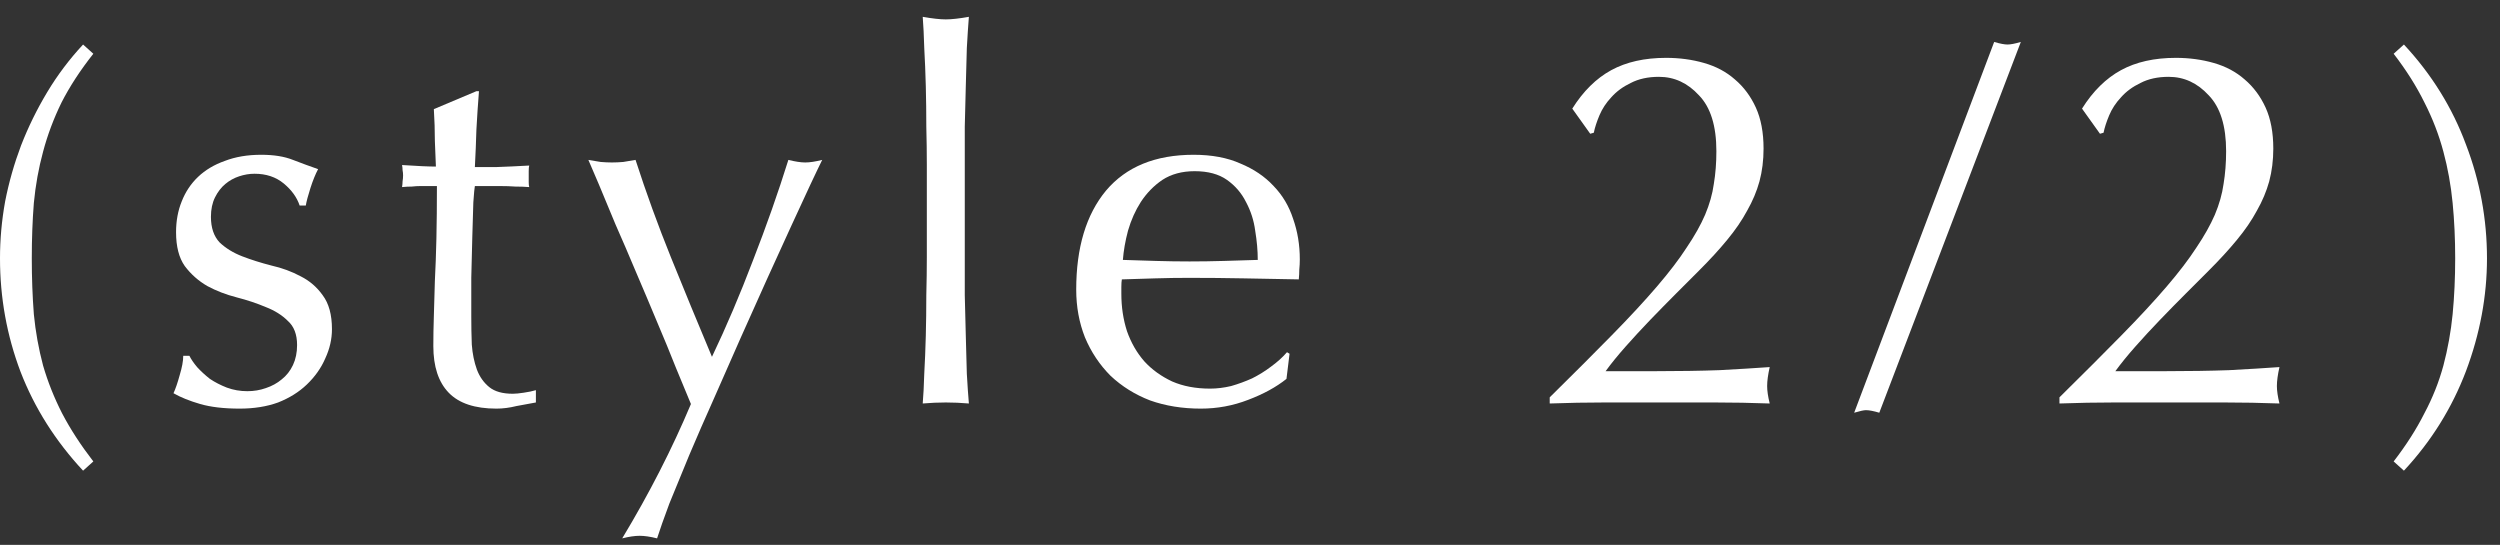
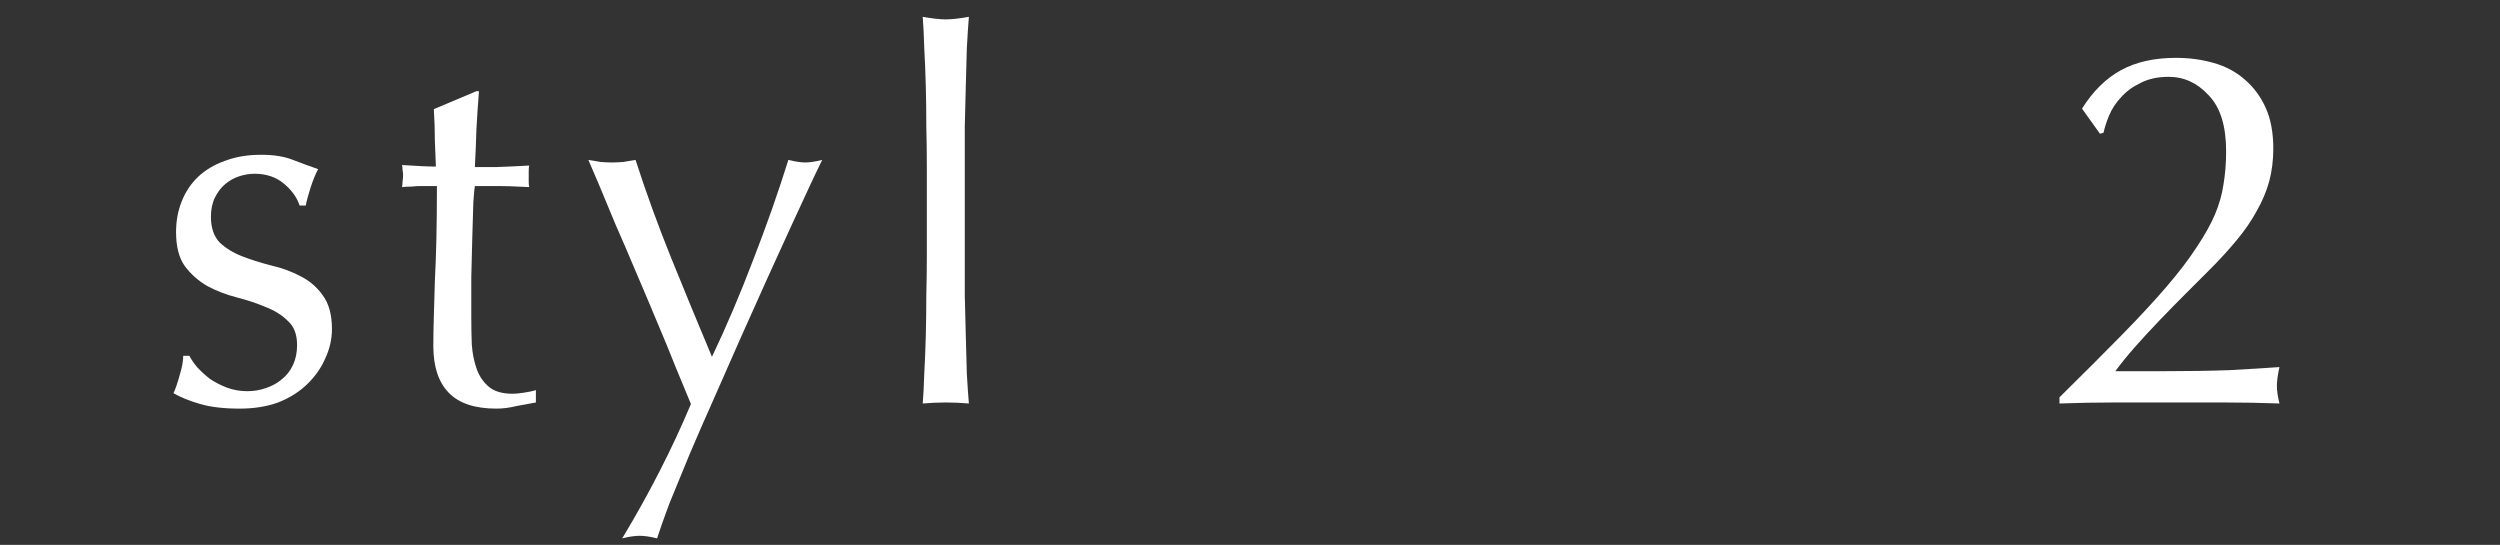
<svg xmlns="http://www.w3.org/2000/svg" width="78" height="17" viewBox="0 0 78 17" fill="none">
  <rect x="0" y="0" width="78" height="17" fill="#333333" stroke="none" />
-   <path d="M74.682 14.397C75.076 13.885 75.396 13.384 75.642 12.893C75.898 12.413 76.095 11.917 76.234 11.405C76.372 10.882 76.468 10.349 76.522 9.805C76.575 9.25 76.602 8.669 76.602 8.061C76.602 7.453 76.575 6.877 76.522 6.333C76.468 5.778 76.372 5.245 76.234 4.733C76.095 4.21 75.898 3.698 75.642 3.197C75.396 2.696 75.076 2.189 74.682 1.677L75.002 1.389C75.866 2.317 76.511 3.357 76.938 4.509C77.375 5.65 77.594 6.834 77.594 8.061C77.594 9.245 77.375 10.418 76.938 11.581C76.5 12.733 75.855 13.768 75.002 14.685L74.682 14.397Z" fill="white" />
  <path d="M64.959 3.389C65.3 2.845 65.706 2.445 66.175 2.189C66.644 1.933 67.215 1.805 67.887 1.805C68.303 1.805 68.698 1.858 69.071 1.965C69.444 2.072 69.764 2.242 70.031 2.477C70.308 2.712 70.527 3.005 70.687 3.357C70.847 3.709 70.927 4.136 70.927 4.637C70.927 5 70.884 5.341 70.799 5.661C70.713 5.97 70.586 6.274 70.415 6.573C70.255 6.872 70.047 7.176 69.791 7.485C69.546 7.784 69.252 8.104 68.911 8.445C68.708 8.648 68.474 8.882 68.207 9.149C67.94 9.416 67.668 9.693 67.391 9.981C67.124 10.258 66.868 10.536 66.623 10.813C66.378 11.09 66.17 11.346 65.999 11.581L67.519 11.581C68.287 11.581 68.964 11.57 69.551 11.549C70.148 11.517 70.671 11.485 71.119 11.453C71.066 11.688 71.039 11.885 71.039 12.045C71.039 12.194 71.066 12.376 71.119 12.589C70.543 12.568 69.972 12.557 69.407 12.557C68.841 12.557 68.271 12.557 67.695 12.557C67.119 12.557 66.543 12.557 65.967 12.557C65.401 12.557 64.831 12.568 64.255 12.589L64.255 12.397C65.001 11.661 65.647 11.016 66.191 10.461C66.746 9.896 67.215 9.389 67.599 8.941C67.983 8.493 68.292 8.088 68.527 7.725C68.772 7.362 68.964 7.021 69.103 6.701C69.242 6.37 69.332 6.05 69.375 5.741C69.428 5.421 69.455 5.08 69.455 4.717C69.455 3.928 69.273 3.346 68.911 2.973C68.559 2.589 68.143 2.397 67.663 2.397C67.322 2.397 67.028 2.461 66.783 2.589C66.537 2.706 66.335 2.856 66.175 3.037C66.015 3.208 65.892 3.394 65.807 3.597C65.722 3.8 65.663 3.981 65.631 4.141L65.519 4.173L64.959 3.389Z" fill="white" />
-   <path d="M62.218 1.309C62.399 1.362 62.538 1.389 62.634 1.389C62.73 1.389 62.868 1.362 63.05 1.309L58.634 12.877C58.453 12.823 58.314 12.797 58.218 12.797C58.154 12.797 58.031 12.823 57.85 12.877L62.218 1.309Z" fill="white" />
-   <path d="M49.055 3.389C49.397 2.845 49.802 2.445 50.271 2.189C50.741 1.933 51.311 1.805 51.983 1.805C52.399 1.805 52.794 1.858 53.167 1.965C53.541 2.072 53.861 2.242 54.127 2.477C54.405 2.712 54.623 3.005 54.783 3.357C54.943 3.709 55.023 4.136 55.023 4.637C55.023 5 54.981 5.341 54.895 5.661C54.81 5.97 54.682 6.274 54.511 6.573C54.351 6.872 54.143 7.176 53.887 7.485C53.642 7.784 53.349 8.104 53.007 8.445C52.805 8.648 52.57 8.882 52.303 9.149C52.037 9.416 51.765 9.693 51.487 9.981C51.221 10.258 50.965 10.536 50.719 10.813C50.474 11.09 50.266 11.346 50.095 11.581L51.615 11.581C52.383 11.581 53.061 11.57 53.647 11.549C54.245 11.517 54.767 11.485 55.215 11.453C55.162 11.688 55.135 11.885 55.135 12.045C55.135 12.194 55.162 12.376 55.215 12.589C54.639 12.568 54.069 12.557 53.503 12.557C52.938 12.557 52.367 12.557 51.791 12.557C51.215 12.557 50.639 12.557 50.063 12.557C49.498 12.557 48.927 12.568 48.351 12.589L48.351 12.397C49.098 11.661 49.743 11.016 50.287 10.461C50.842 9.896 51.311 9.389 51.695 8.941C52.079 8.493 52.389 8.088 52.623 7.725C52.869 7.362 53.061 7.021 53.199 6.701C53.338 6.37 53.429 6.05 53.471 5.741C53.525 5.421 53.551 5.08 53.551 4.717C53.551 3.928 53.37 3.346 53.007 2.973C52.655 2.589 52.239 2.397 51.759 2.397C51.418 2.397 51.125 2.461 50.879 2.589C50.634 2.706 50.431 2.856 50.271 3.037C50.111 3.208 49.989 3.394 49.903 3.597C49.818 3.8 49.759 3.981 49.727 4.141L49.615 4.173L49.055 3.389Z" fill="white" />
-   <path d="M37.274 5.341C36.88 5.341 36.544 5.432 36.266 5.613C35.999 5.794 35.776 6.024 35.594 6.301C35.423 6.568 35.29 6.866 35.194 7.197C35.109 7.517 35.056 7.821 35.034 8.109C35.365 8.12 35.706 8.13 36.058 8.141C36.421 8.152 36.773 8.157 37.114 8.157C37.466 8.157 37.824 8.152 38.186 8.141C38.549 8.13 38.901 8.12 39.242 8.109C39.242 7.821 39.215 7.517 39.162 7.197C39.12 6.877 39.023 6.578 38.874 6.301C38.736 6.024 38.538 5.794 38.282 5.613C38.026 5.432 37.69 5.341 37.274 5.341ZM33.578 9.037C33.578 7.725 33.888 6.696 34.506 5.949C35.136 5.202 36.047 4.829 37.242 4.829C37.807 4.829 38.293 4.92 38.698 5.101C39.114 5.272 39.461 5.506 39.738 5.805C40.016 6.093 40.218 6.434 40.346 6.829C40.485 7.224 40.554 7.645 40.554 8.093C40.554 8.2 40.549 8.306 40.538 8.413C40.538 8.509 40.533 8.61 40.522 8.717C39.946 8.706 39.376 8.696 38.81 8.685C38.245 8.674 37.674 8.669 37.098 8.669C36.746 8.669 36.394 8.674 36.042 8.685C35.701 8.696 35.354 8.706 35.002 8.717C34.992 8.77 34.986 8.85 34.986 8.957L34.986 9.165C34.986 9.581 35.045 9.97 35.162 10.333C35.29 10.695 35.471 11.01 35.706 11.277C35.941 11.533 36.229 11.741 36.57 11.901C36.911 12.05 37.306 12.125 37.754 12.125C37.968 12.125 38.186 12.098 38.41 12.045C38.634 11.981 38.853 11.901 39.066 11.805C39.279 11.698 39.477 11.575 39.658 11.437C39.85 11.298 40.016 11.149 40.154 10.989L40.234 11.037L40.138 11.821C39.818 12.077 39.418 12.296 38.938 12.477C38.469 12.658 37.978 12.749 37.466 12.749C36.89 12.749 36.362 12.664 35.882 12.493C35.413 12.312 35.002 12.056 34.65 11.725C34.309 11.383 34.042 10.983 33.85 10.525C33.669 10.066 33.578 9.57 33.578 9.037Z" fill="white" />
  <path d="M28.917 5.133C28.917 4.77 28.912 4.376 28.901 3.949C28.901 3.522 28.896 3.101 28.885 2.685C28.874 2.269 28.858 1.874 28.837 1.501C28.826 1.117 28.81 0.792 28.789 0.525C29.088 0.578 29.328 0.605 29.509 0.605C29.69 0.605 29.93 0.578 30.229 0.525C30.208 0.792 30.186 1.117 30.165 1.501C30.154 1.874 30.144 2.269 30.133 2.685C30.122 3.101 30.112 3.522 30.101 3.949C30.101 4.376 30.101 4.77 30.101 5.133L30.101 8.029C30.101 8.392 30.101 8.786 30.101 9.213C30.112 9.64 30.122 10.061 30.133 10.477C30.144 10.893 30.154 11.288 30.165 11.661C30.186 12.034 30.208 12.344 30.229 12.589C29.984 12.568 29.744 12.557 29.509 12.557C29.274 12.557 29.034 12.568 28.789 12.589C28.81 12.344 28.826 12.034 28.837 11.661C28.858 11.288 28.874 10.893 28.885 10.477C28.896 10.061 28.901 9.64 28.901 9.213C28.912 8.786 28.917 8.392 28.917 8.029L28.917 5.133Z" fill="white" />
  <path d="M21.557 12.605C21.44 12.317 21.285 11.943 21.093 11.485C20.912 11.026 20.714 10.546 20.501 10.045C20.288 9.533 20.069 9.015 19.845 8.493C19.621 7.959 19.408 7.463 19.205 7.005C19.013 6.535 18.842 6.125 18.693 5.773C18.544 5.421 18.432 5.159 18.357 4.989C18.496 5.01 18.624 5.031 18.741 5.053C18.858 5.063 18.976 5.069 19.093 5.069C19.21 5.069 19.328 5.063 19.445 5.053C19.562 5.031 19.69 5.01 19.829 4.989C20.16 6.013 20.528 7.026 20.933 8.029C21.338 9.031 21.765 10.066 22.213 11.133C22.661 10.194 23.088 9.191 23.493 8.125C23.909 7.058 24.277 6.013 24.597 4.989C24.81 5.042 24.986 5.069 25.125 5.069C25.264 5.069 25.44 5.042 25.653 4.989C25.578 5.138 25.456 5.394 25.285 5.757C25.125 6.109 24.928 6.535 24.693 7.037C24.469 7.527 24.218 8.077 23.941 8.685C23.674 9.282 23.397 9.901 23.109 10.541C22.832 11.17 22.554 11.799 22.277 12.429C22 13.047 21.744 13.634 21.509 14.189C21.274 14.754 21.066 15.261 20.885 15.709C20.714 16.167 20.586 16.53 20.501 16.797C20.288 16.743 20.106 16.717 19.957 16.717C19.808 16.717 19.626 16.743 19.413 16.797C20.256 15.399 20.97 14.002 21.557 12.605Z" fill="white" />
-   <path d="M14.944 2.845C14.912 3.25 14.885 3.65 14.864 4.045C14.853 4.429 14.837 4.818 14.816 5.213C14.933 5.213 15.152 5.213 15.472 5.213C15.792 5.202 16.139 5.186 16.512 5.165C16.501 5.197 16.496 5.256 16.496 5.341L16.496 5.501L16.496 5.677C16.496 5.752 16.501 5.805 16.512 5.837C16.373 5.826 16.229 5.821 16.08 5.821C15.931 5.81 15.771 5.805 15.6 5.805L14.816 5.805C14.805 5.848 14.789 6.018 14.768 6.317C14.757 6.616 14.747 6.973 14.736 7.389C14.725 7.794 14.715 8.221 14.704 8.669C14.704 9.117 14.704 9.517 14.704 9.869C14.704 10.168 14.709 10.461 14.72 10.749C14.741 11.037 14.795 11.298 14.88 11.533C14.965 11.757 15.093 11.938 15.264 12.077C15.435 12.216 15.68 12.285 16 12.285C16.085 12.285 16.197 12.274 16.336 12.253C16.485 12.232 16.613 12.205 16.72 12.173L16.72 12.557C16.539 12.589 16.336 12.626 16.112 12.669C15.899 12.722 15.691 12.749 15.488 12.749C14.816 12.749 14.32 12.584 14 12.253C13.68 11.922 13.52 11.437 13.52 10.797C13.52 10.509 13.525 10.2 13.536 9.869C13.547 9.528 13.557 9.16 13.568 8.765C13.589 8.36 13.605 7.917 13.616 7.437C13.627 6.946 13.632 6.402 13.632 5.805L13.12 5.805C13.035 5.805 12.944 5.81 12.848 5.821C12.752 5.821 12.651 5.826 12.544 5.837C12.555 5.773 12.56 5.714 12.56 5.661C12.571 5.597 12.576 5.533 12.576 5.469C12.576 5.416 12.571 5.362 12.56 5.309C12.56 5.256 12.555 5.202 12.544 5.149C13.024 5.181 13.376 5.197 13.6 5.197C13.589 4.984 13.579 4.717 13.568 4.397C13.568 4.077 13.557 3.746 13.536 3.405L14.864 2.845L14.944 2.845Z" fill="white" />
+   <path d="M14.944 2.845C14.912 3.25 14.885 3.65 14.864 4.045C14.853 4.429 14.837 4.818 14.816 5.213C14.933 5.213 15.152 5.213 15.472 5.213C15.792 5.202 16.139 5.186 16.512 5.165C16.501 5.197 16.496 5.256 16.496 5.341L16.496 5.501L16.496 5.677C16.496 5.752 16.501 5.805 16.512 5.837C15.931 5.81 15.771 5.805 15.6 5.805L14.816 5.805C14.805 5.848 14.789 6.018 14.768 6.317C14.757 6.616 14.747 6.973 14.736 7.389C14.725 7.794 14.715 8.221 14.704 8.669C14.704 9.117 14.704 9.517 14.704 9.869C14.704 10.168 14.709 10.461 14.72 10.749C14.741 11.037 14.795 11.298 14.88 11.533C14.965 11.757 15.093 11.938 15.264 12.077C15.435 12.216 15.68 12.285 16 12.285C16.085 12.285 16.197 12.274 16.336 12.253C16.485 12.232 16.613 12.205 16.72 12.173L16.72 12.557C16.539 12.589 16.336 12.626 16.112 12.669C15.899 12.722 15.691 12.749 15.488 12.749C14.816 12.749 14.32 12.584 14 12.253C13.68 11.922 13.52 11.437 13.52 10.797C13.52 10.509 13.525 10.2 13.536 9.869C13.547 9.528 13.557 9.16 13.568 8.765C13.589 8.36 13.605 7.917 13.616 7.437C13.627 6.946 13.632 6.402 13.632 5.805L13.12 5.805C13.035 5.805 12.944 5.81 12.848 5.821C12.752 5.821 12.651 5.826 12.544 5.837C12.555 5.773 12.56 5.714 12.56 5.661C12.571 5.597 12.576 5.533 12.576 5.469C12.576 5.416 12.571 5.362 12.56 5.309C12.56 5.256 12.555 5.202 12.544 5.149C13.024 5.181 13.376 5.197 13.6 5.197C13.589 4.984 13.579 4.717 13.568 4.397C13.568 4.077 13.557 3.746 13.536 3.405L14.864 2.845L14.944 2.845Z" fill="white" />
  <path d="M5.909 11.101C5.962 11.207 6.042 11.325 6.149 11.453C6.266 11.581 6.4 11.704 6.549 11.821C6.709 11.928 6.885 12.018 7.077 12.093C7.28 12.168 7.493 12.205 7.717 12.205C7.92 12.205 8.112 12.173 8.293 12.109C8.485 12.045 8.65 11.954 8.789 11.837C8.938 11.72 9.056 11.57 9.141 11.389C9.226 11.207 9.269 10.999 9.269 10.765C9.269 10.434 9.173 10.184 8.981 10.013C8.8 9.832 8.57 9.688 8.293 9.581C8.016 9.464 7.712 9.362 7.381 9.277C7.05 9.192 6.746 9.074 6.469 8.925C6.192 8.765 5.957 8.557 5.765 8.301C5.584 8.045 5.493 7.693 5.493 7.245C5.493 6.893 5.552 6.573 5.669 6.285C5.786 5.986 5.957 5.73 6.181 5.517C6.405 5.304 6.682 5.138 7.013 5.021C7.344 4.893 7.722 4.829 8.149 4.829C8.544 4.829 8.874 4.882 9.141 4.989C9.418 5.096 9.68 5.192 9.925 5.277C9.84 5.437 9.76 5.634 9.685 5.869C9.61 6.104 9.562 6.285 9.541 6.413L9.349 6.413C9.264 6.157 9.098 5.928 8.853 5.725C8.608 5.522 8.304 5.421 7.941 5.421C7.781 5.421 7.621 5.448 7.461 5.501C7.301 5.554 7.157 5.634 7.029 5.741C6.901 5.848 6.794 5.986 6.709 6.157C6.624 6.328 6.581 6.53 6.581 6.765C6.581 7.106 6.672 7.373 6.853 7.565C7.045 7.746 7.28 7.89 7.557 7.997C7.834 8.104 8.138 8.2 8.469 8.285C8.8 8.36 9.104 8.472 9.381 8.621C9.658 8.76 9.888 8.957 10.069 9.213C10.261 9.469 10.357 9.821 10.357 10.269C10.357 10.578 10.288 10.882 10.149 11.181C10.021 11.479 9.829 11.752 9.573 11.997C9.328 12.232 9.029 12.418 8.677 12.557C8.325 12.685 7.925 12.749 7.477 12.749C6.986 12.749 6.576 12.701 6.245 12.605C5.914 12.509 5.637 12.397 5.413 12.269C5.477 12.13 5.541 11.944 5.605 11.709C5.68 11.463 5.717 11.261 5.717 11.101L5.909 11.101Z" fill="white" />
-   <path d="M2.912 1.677C2.507 2.189 2.176 2.696 1.92 3.197C1.675 3.698 1.483 4.21 1.344 4.733C1.205 5.245 1.109 5.778 1.056 6.333C1.013 6.877 0.992 7.453 0.992 8.061C0.992 8.669 1.013 9.25 1.056 9.805C1.109 10.349 1.205 10.882 1.344 11.405C1.493 11.917 1.691 12.413 1.936 12.893C2.192 13.384 2.517 13.885 2.912 14.397L2.592 14.685C1.728 13.757 1.077 12.728 0.64 11.597C0.213 10.466 -1.38105e-06 9.288 -1.16657e-06 8.061C-1.06399e-06 7.474 0.053 6.882 0.16 6.285C0.277 5.688 0.443 5.106 0.656 4.541C0.88 3.965 1.152 3.41 1.472 2.877C1.792 2.344 2.165 1.848 2.592 1.389L2.912 1.677Z" fill="white" />
</svg>